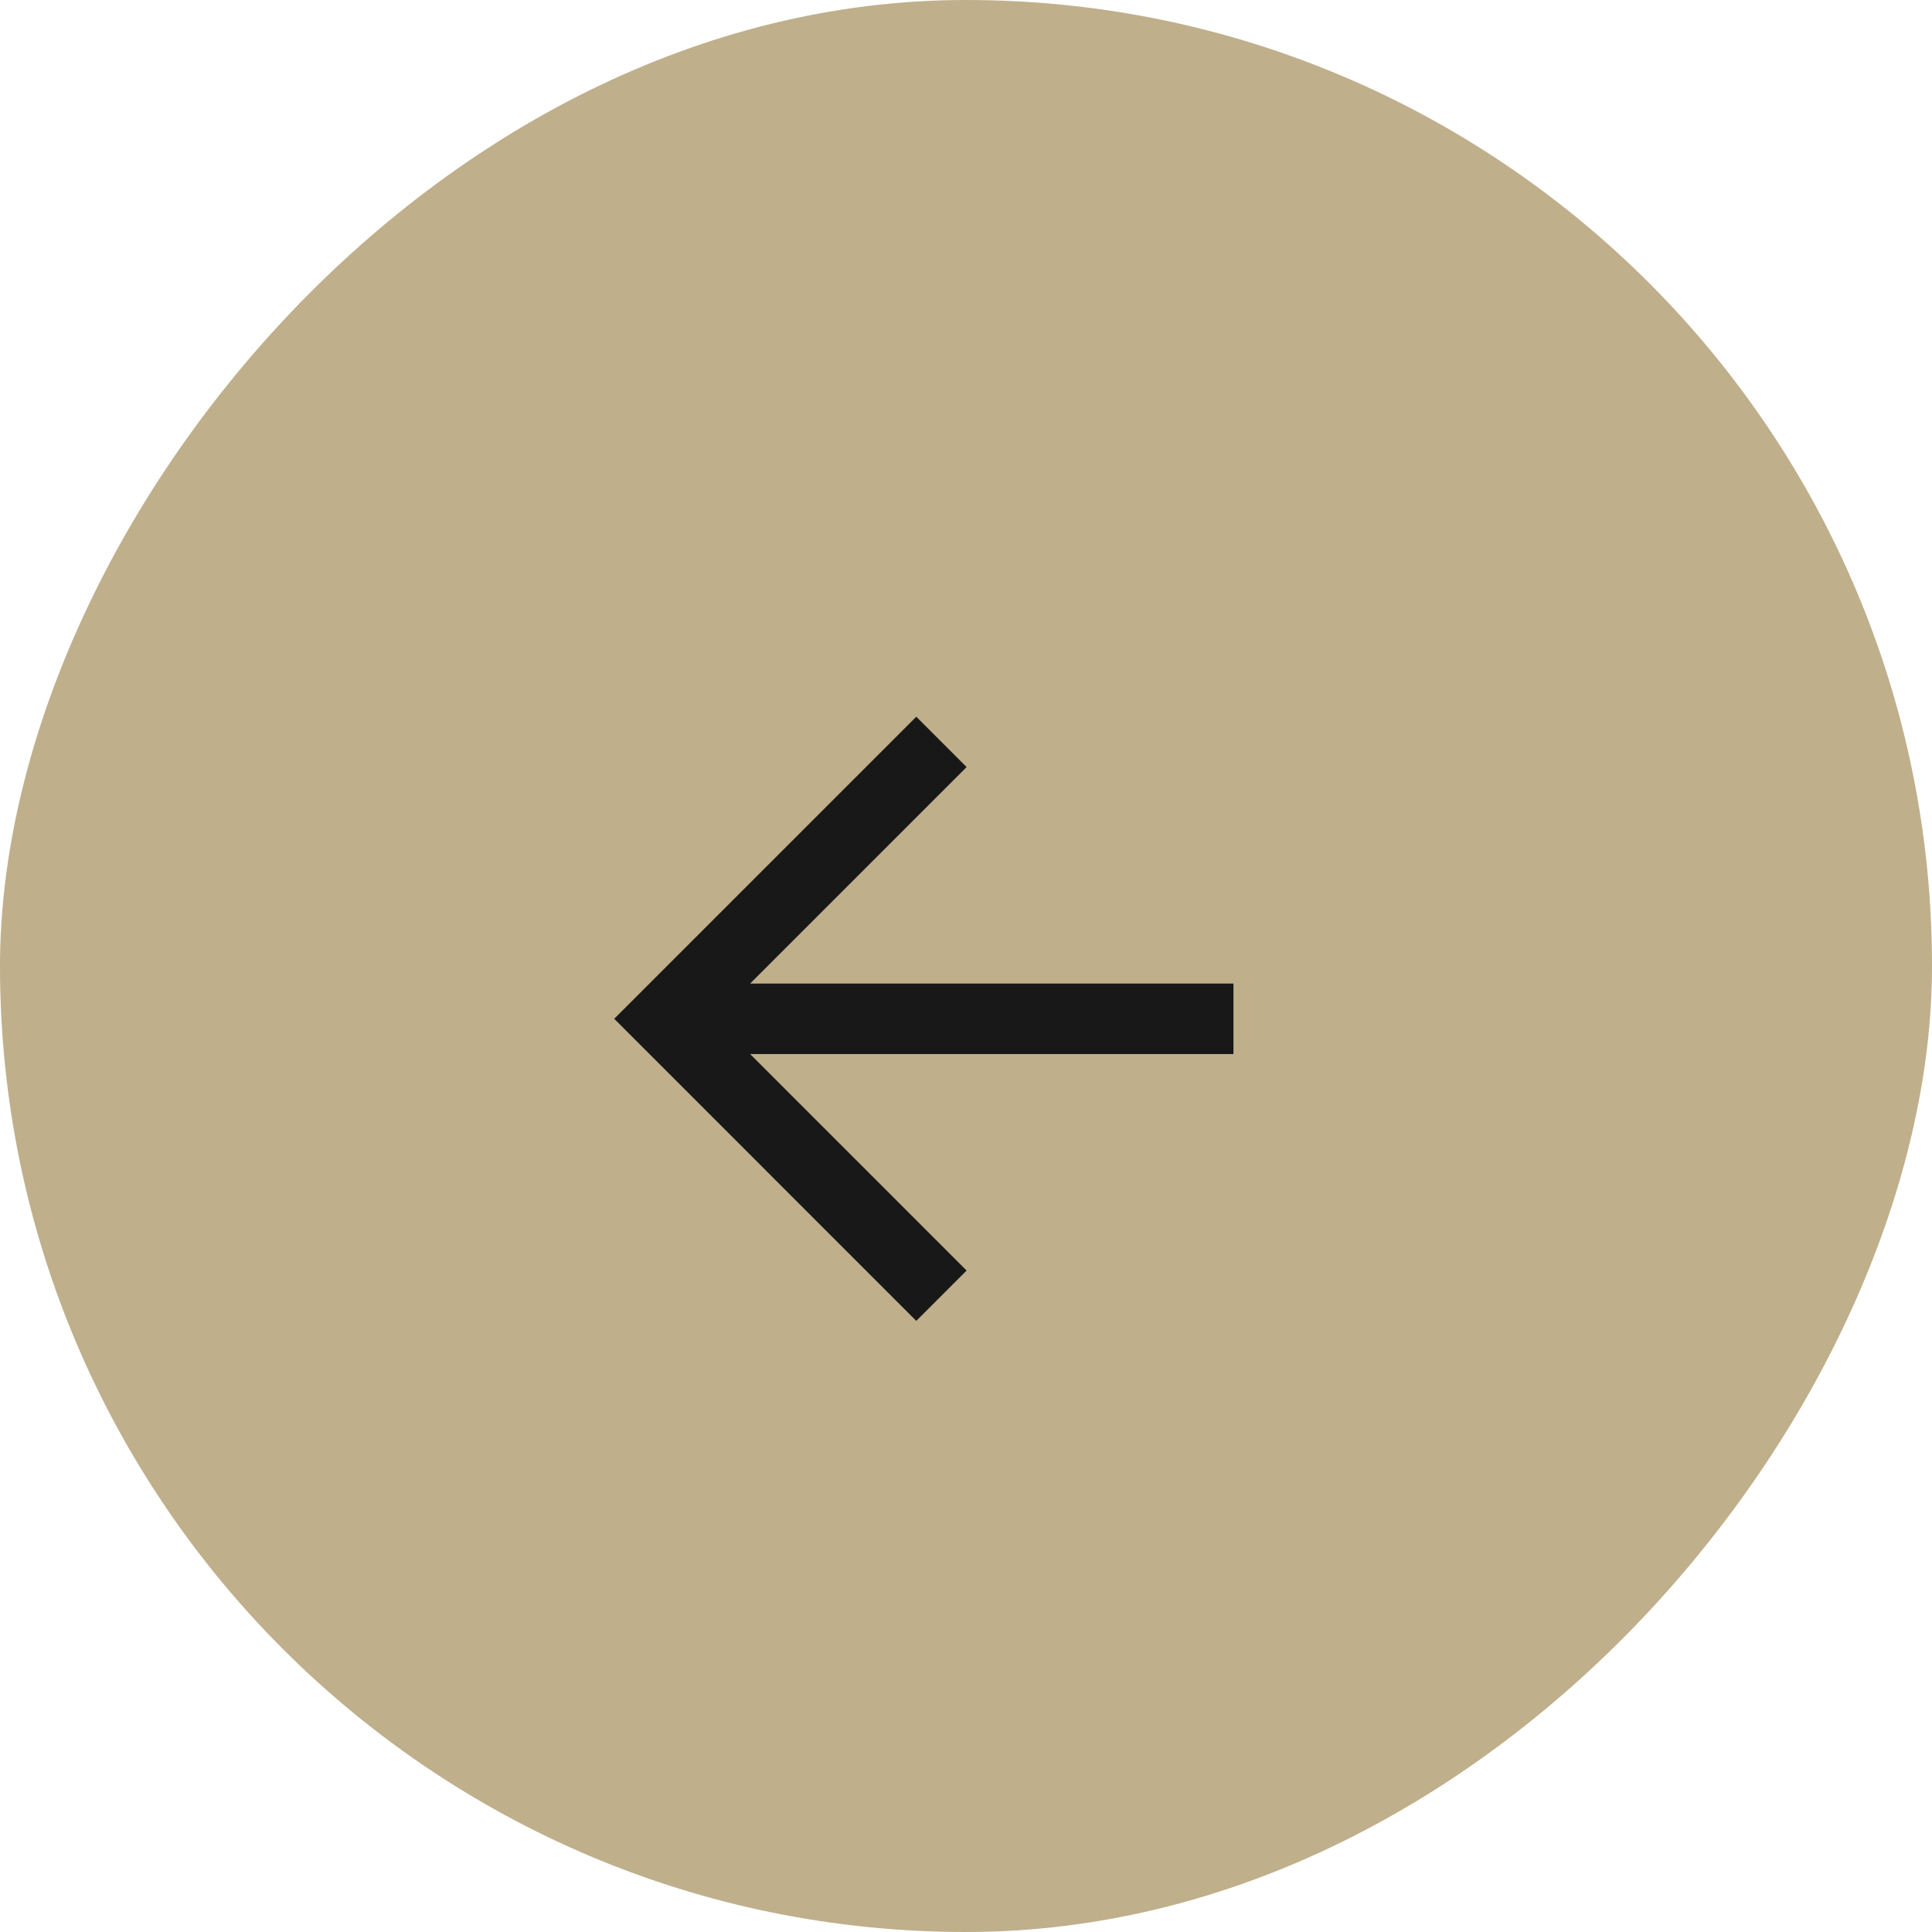
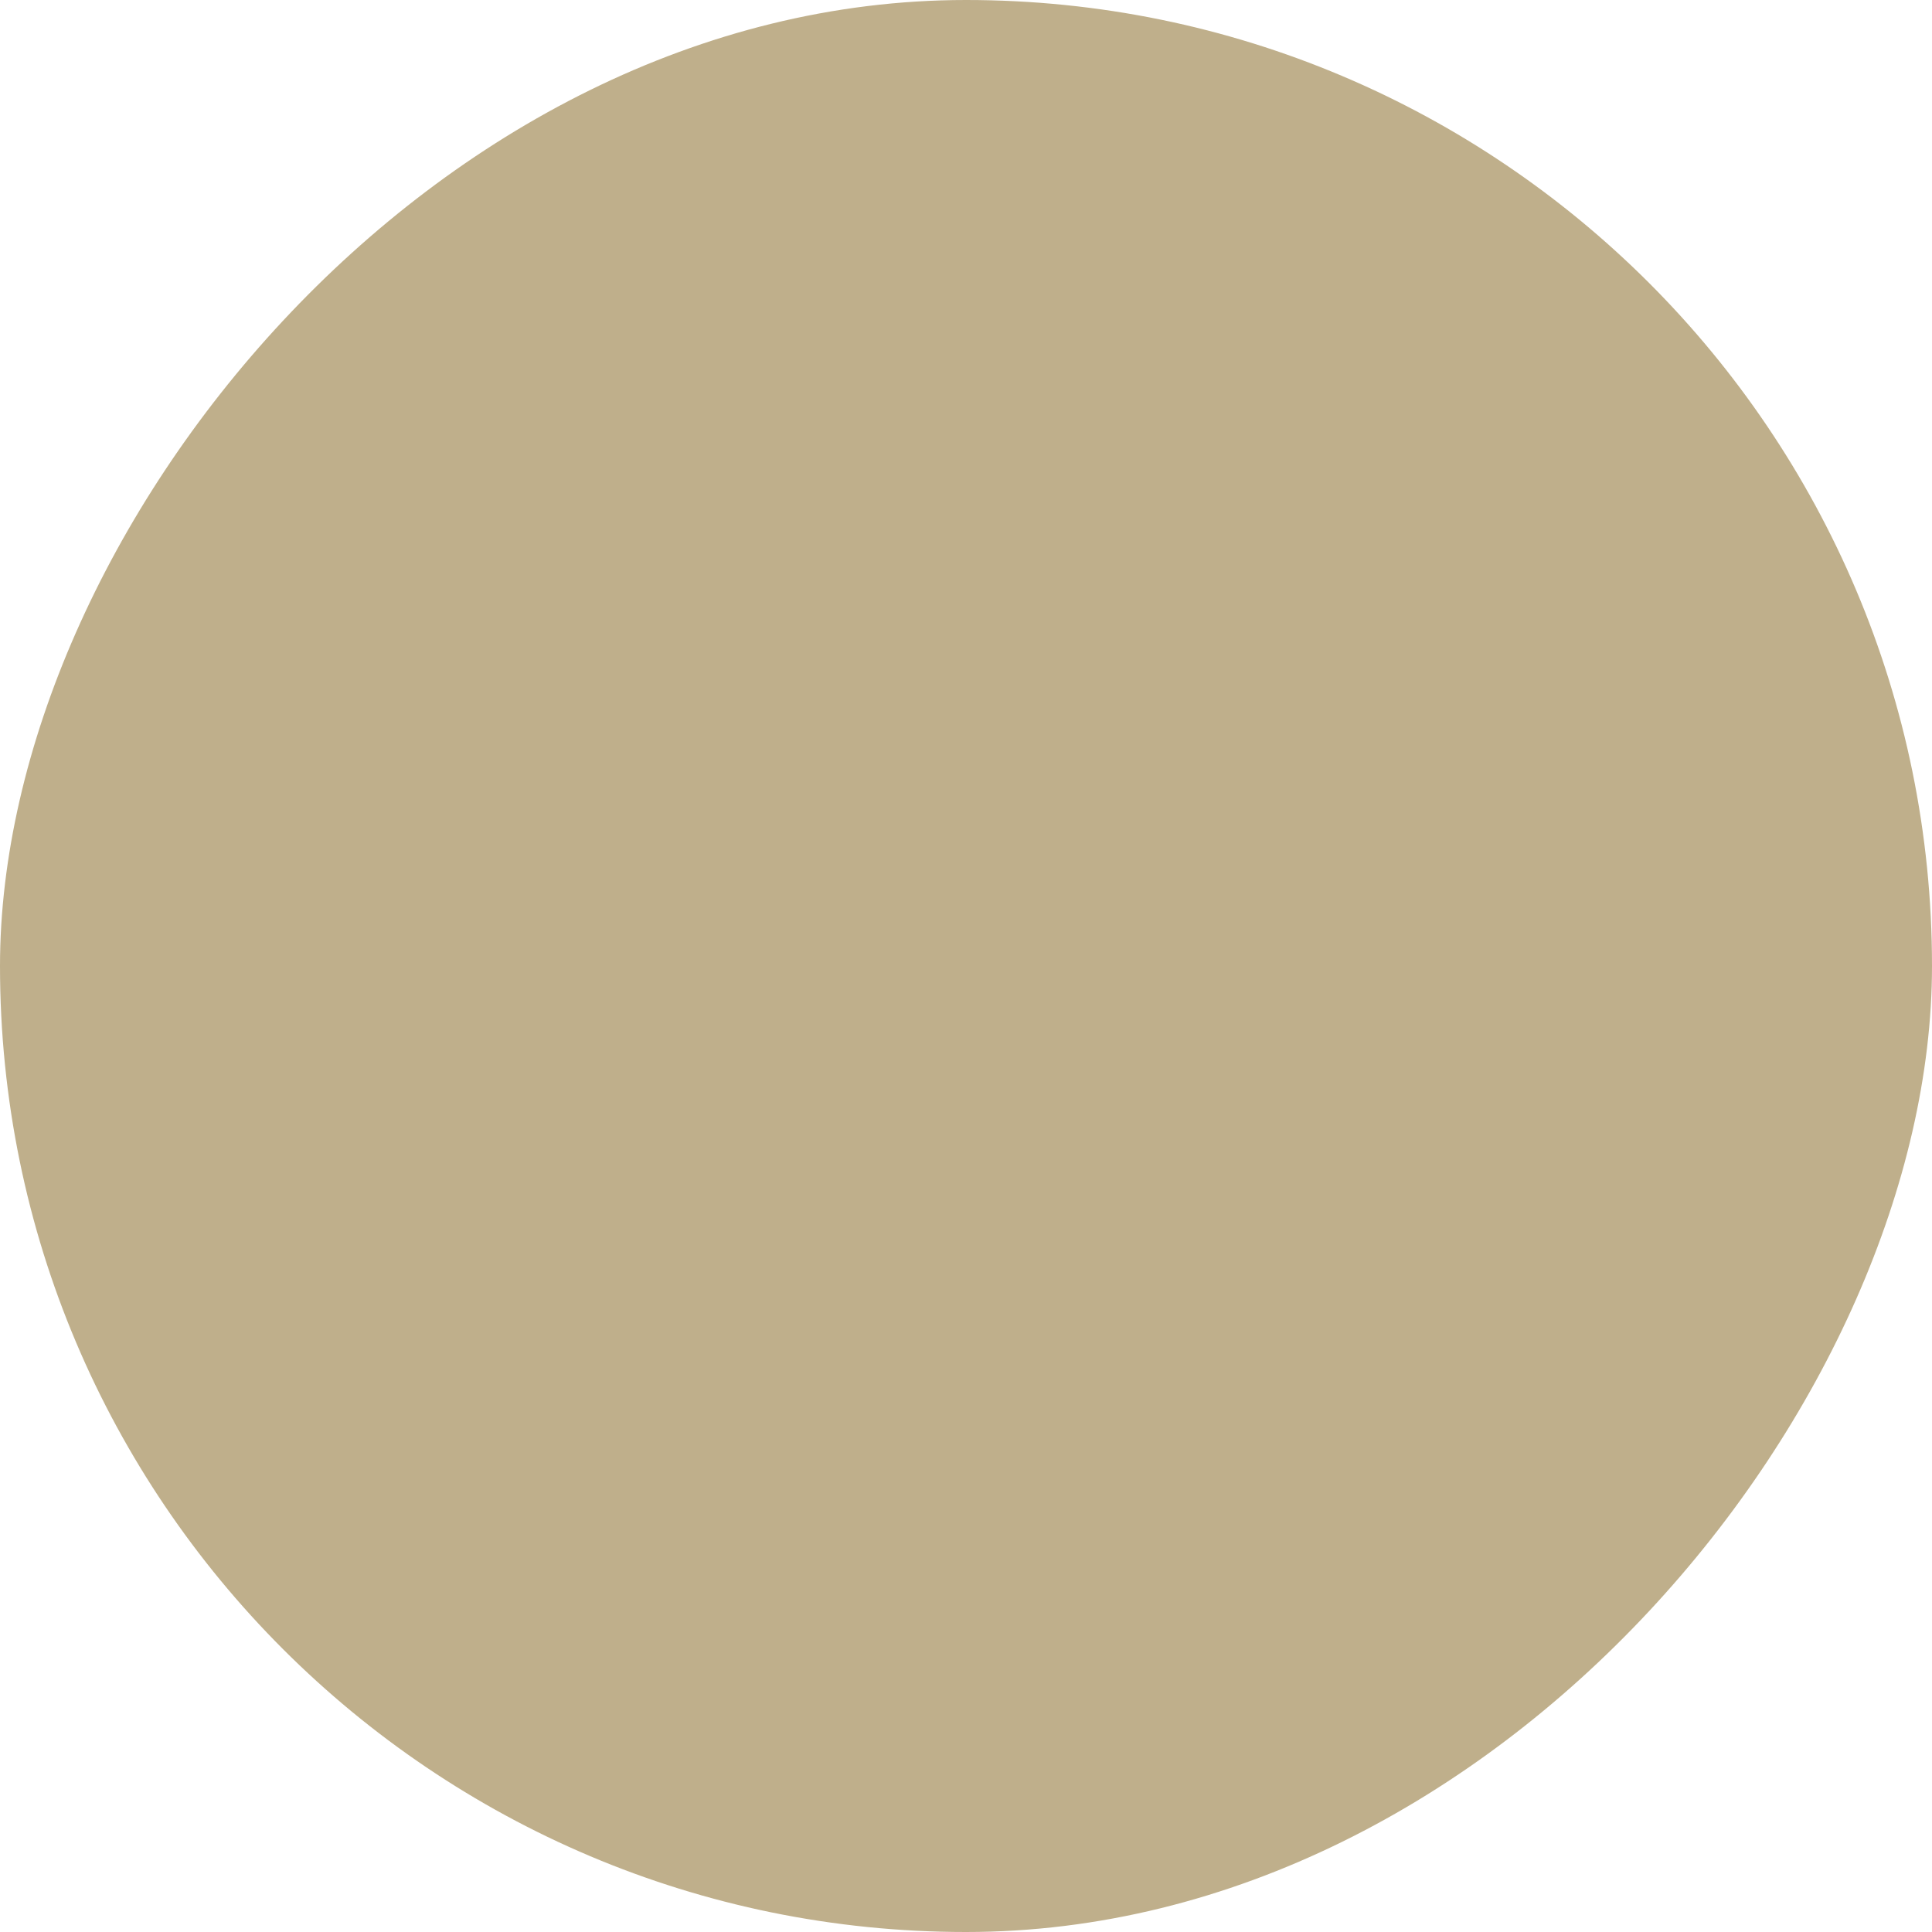
<svg xmlns="http://www.w3.org/2000/svg" width="35" height="35" viewBox="0 0 35 35" fill="none">
  <rect width="35" height="35" rx="17.5" transform="matrix(-1 0 0 1 35 0)" fill="#BFAF8B" />
  <mask id="mask0_242_67" style="mask-type:alpha" maskUnits="userSpaceOnUse" x="6" y="7" width="22" height="22">
-     <rect width="15.478" height="15.478" transform="matrix(0.707 0.707 0.707 -0.707 6.111 18)" fill="#D9D9D9" />
-   </mask>
+     </mask>
  <g mask="url(#mask0_242_67)">
-     <path d="M22.345 17.818L13.589 17.818L17.511 13.896L16.599 12.984L11.127 18.456L16.599 23.929L17.511 23.017L13.589 19.095L22.345 19.095L22.345 17.818Z" fill="#181818" />
+     <path d="M22.345 17.818L13.589 17.818L17.511 13.896L16.599 12.984L11.127 18.456L16.599 23.929L17.511 23.017L13.589 19.095L22.345 17.818Z" fill="#181818" />
  </g>
</svg>